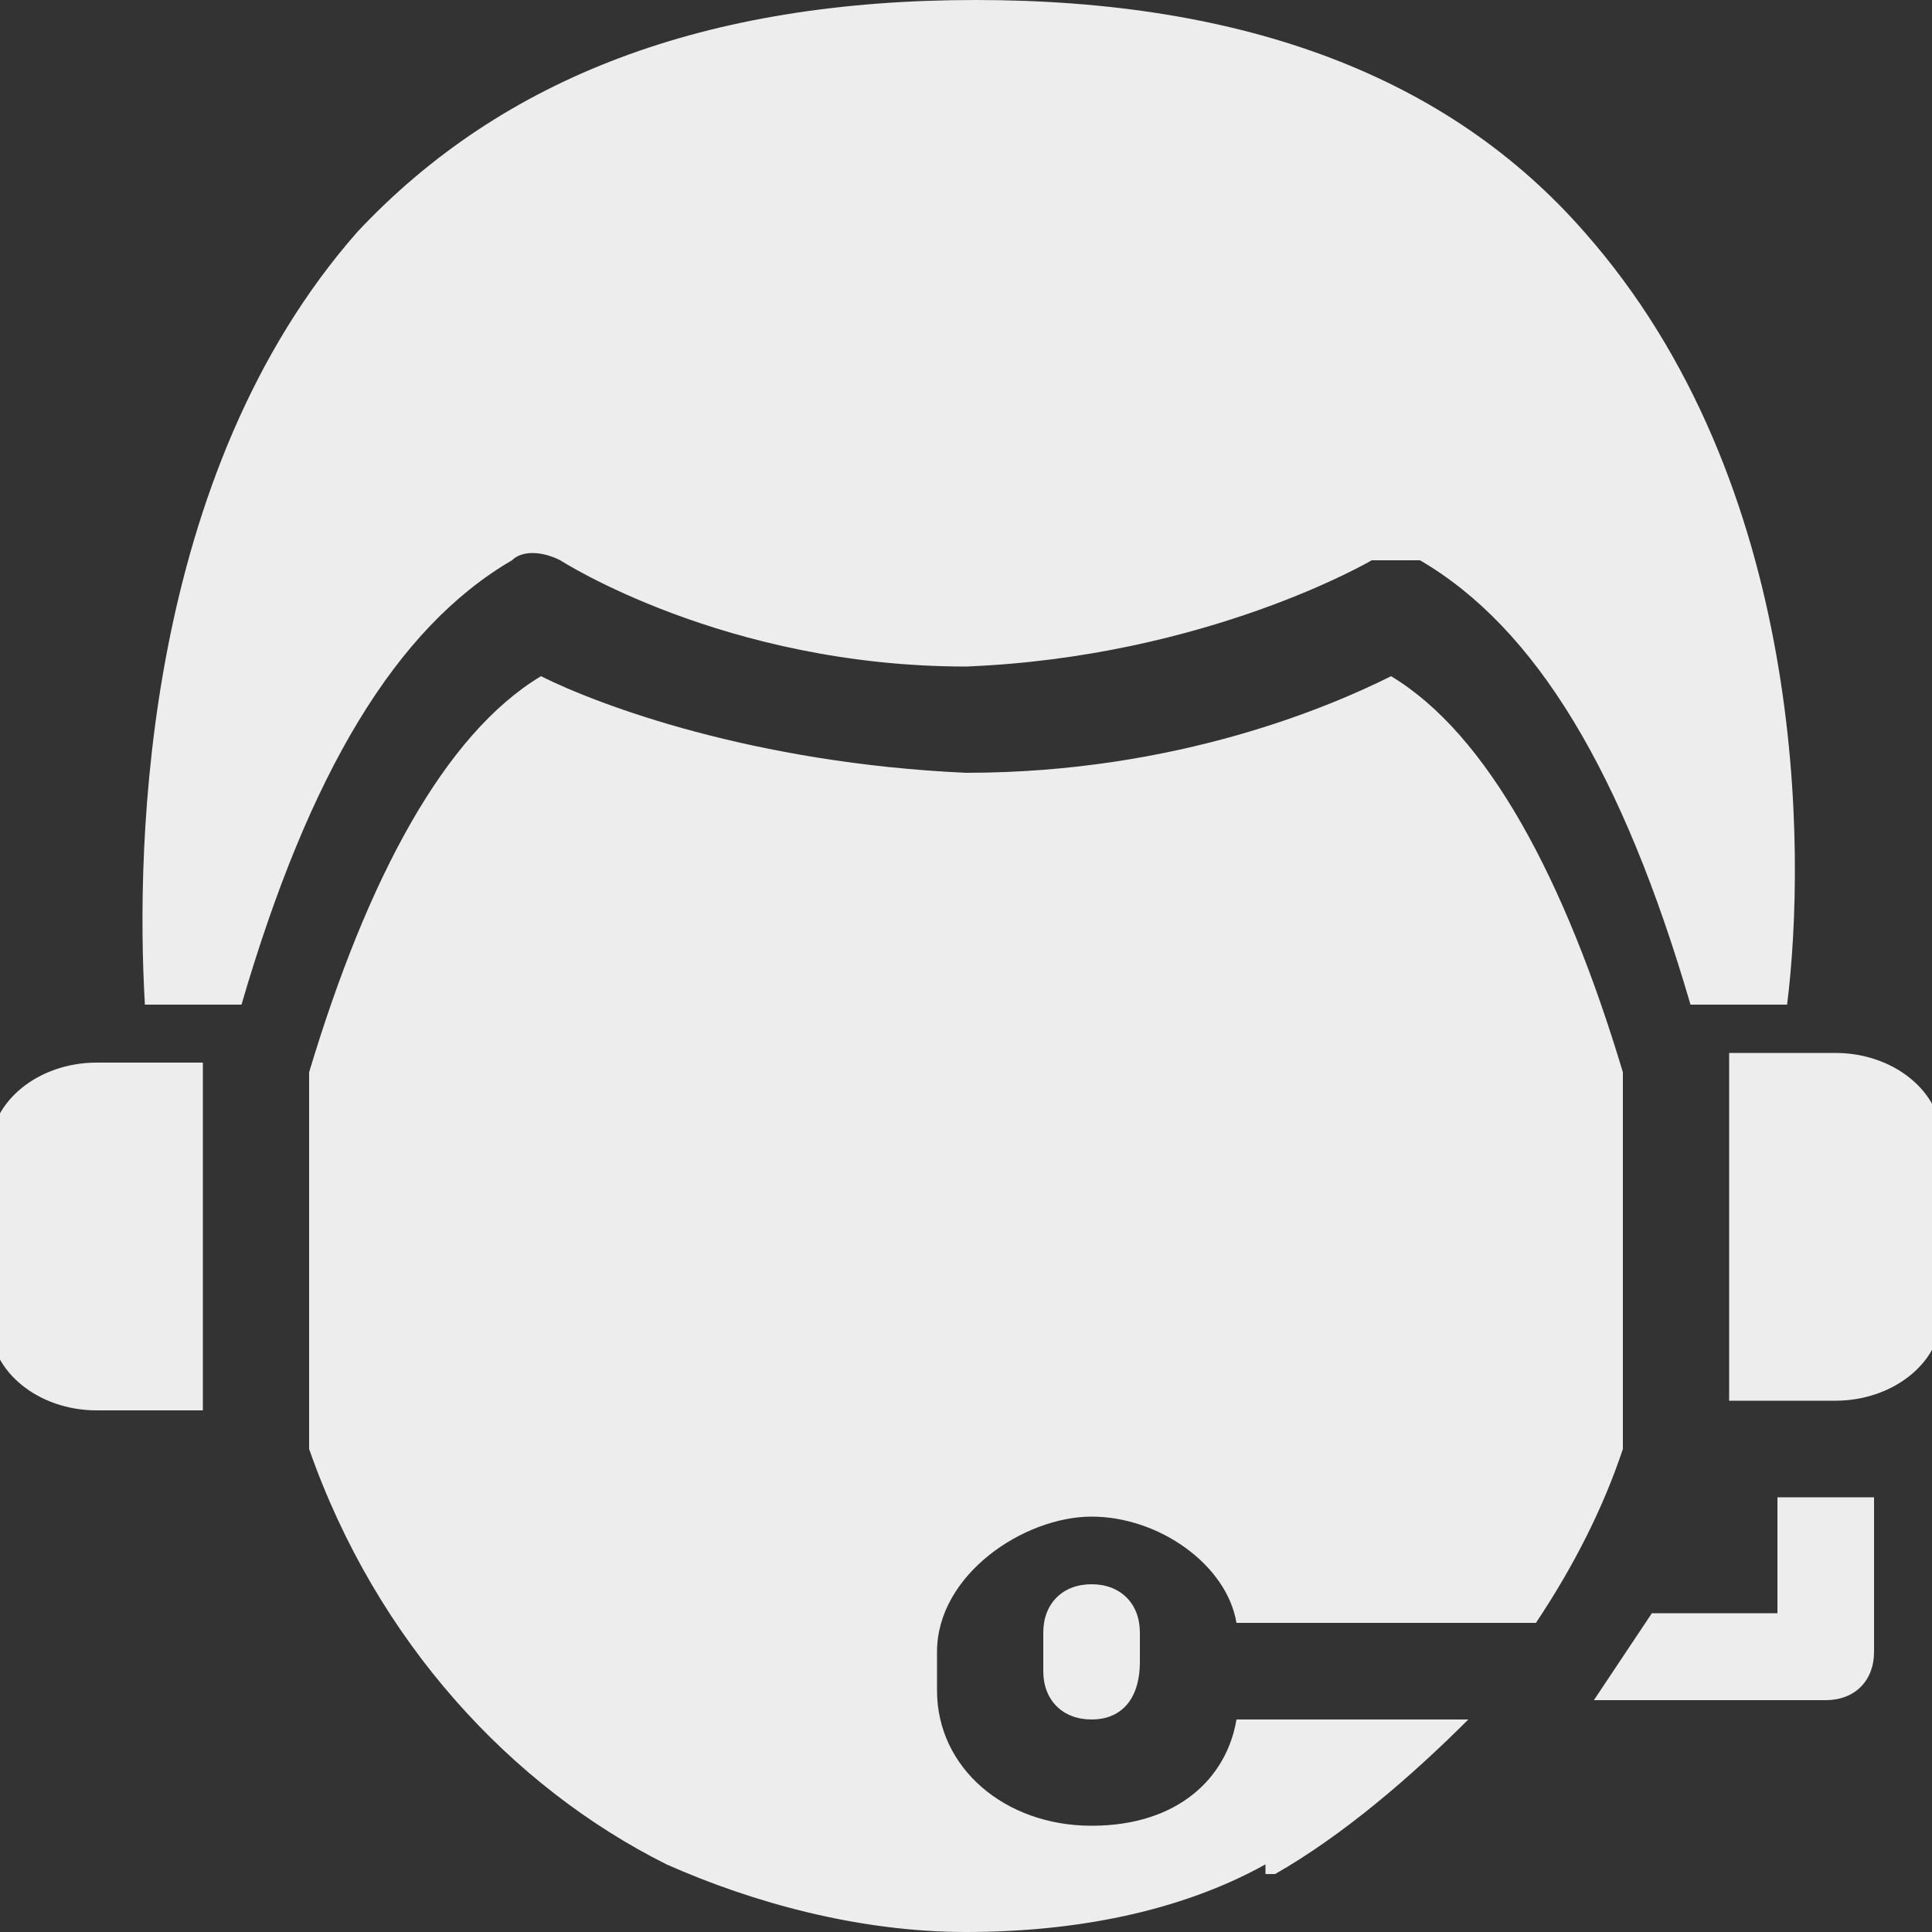
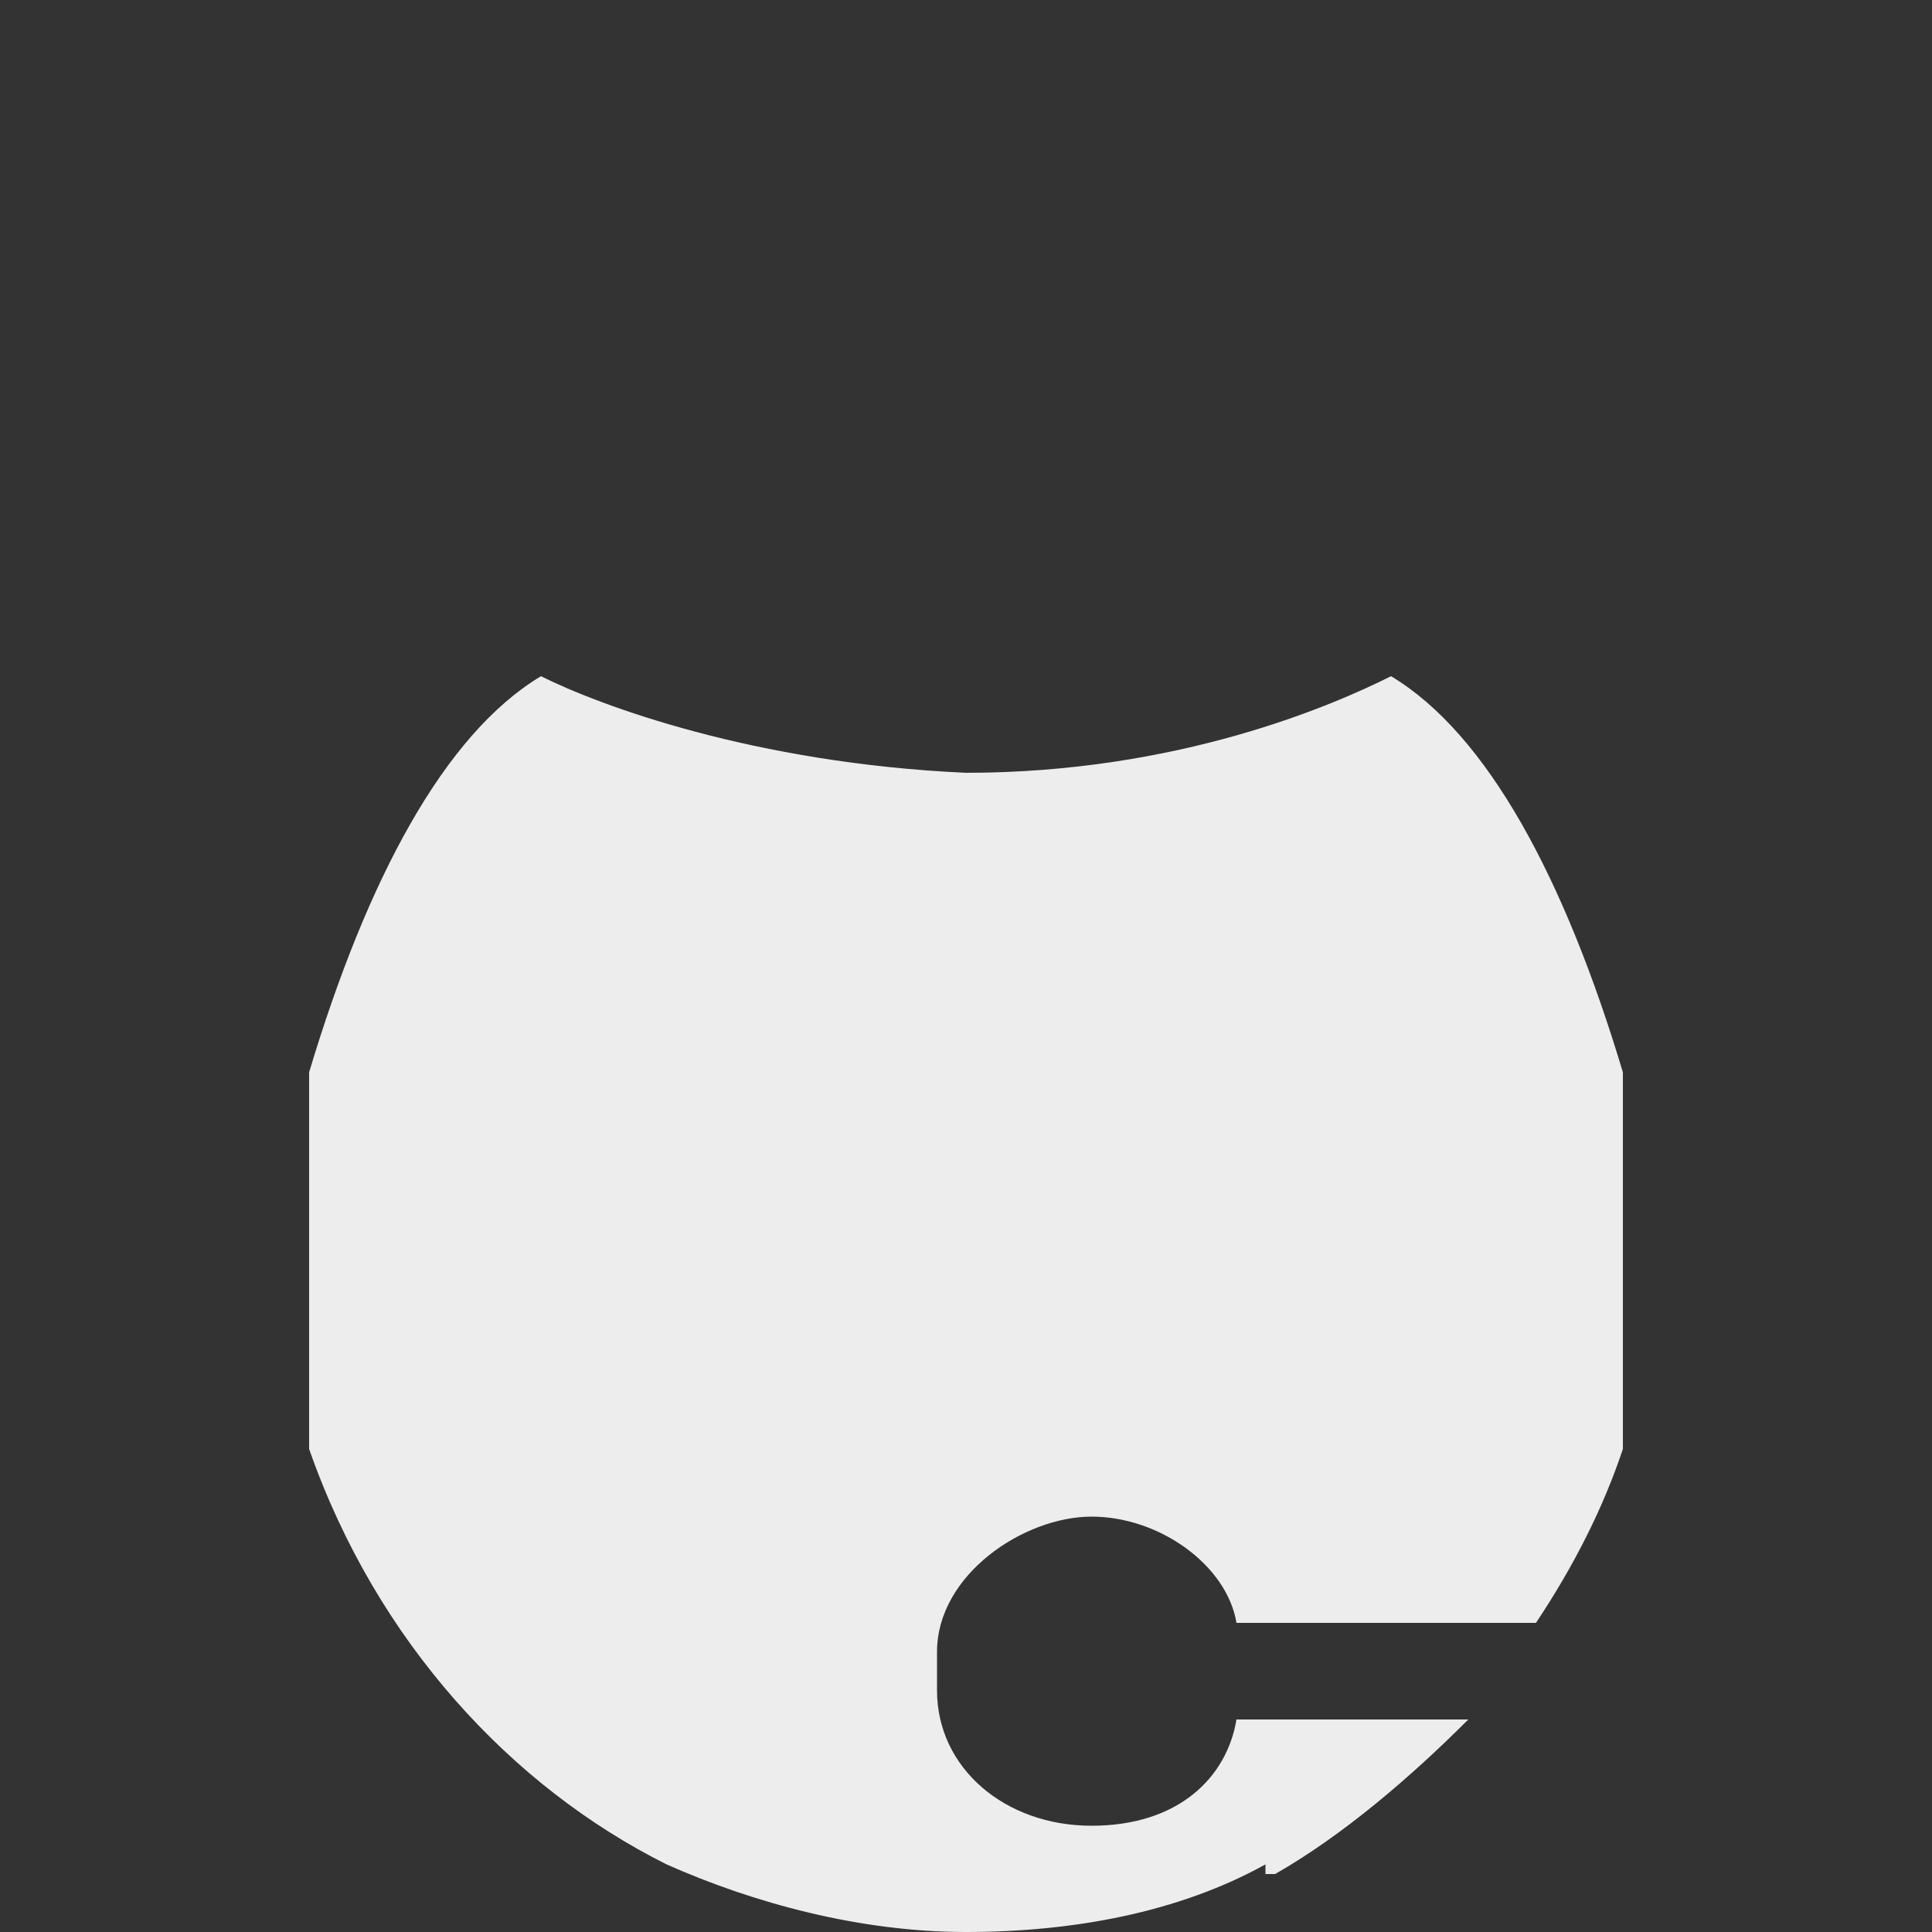
<svg xmlns="http://www.w3.org/2000/svg" id="_격리_모드" data-name="격리_모드" version="1.1" viewBox="0 0 20 20">
  <rect x="0" y="0" width="20" height="20" fill="#333333" stroke="none" />
  <defs>
    <style>
      .st0 {
        fill: #ededed;
      }
    </style>
  </defs>
-   <path class="st0" d="M16.4,2.4c2.3,2.6,2.3,6.4,2.1,8h-1c-.7-2.4-1.6-3.9-2.8-4.6-.2,0-.4,0-.5,0,0,0-1.7,1-4.2,1.1-2.5,0-4.2-1.1-4.2-1.1-.2-.1-.4-.1-.5,0-1.2.7-2.1,2.2-2.8,4.6h-1c-.1-1.7,0-5.5,2.2-8C5.2.8,7.3,0,10.1,0h0c2.8,0,4.9.8,6.3,2.4h0Z" />
-   <path class="st0" d="M2.1,14.6h-1.1c-.6,0-1.1-.4-1.1-.9v-1.8c0-.5.5-.9,1.1-.9h1.1v3.7Z" />
-   <path class="st0" d="M17.9,10.9h1.1c.6,0,1.1.4,1.1.9v1.8c0,.5-.5.9-1.1.9h-1.1v-3.7Z" />
-   <path class="st0" d="M11.8,17.2h0c0,.4-.2.6-.5.6s-.5-.2-.5-.5v-.4c0-.3.2-.5.5-.5s.5.2.5.5v.2Z" />
  <path class="st0" d="M13.1,19.3c-.9.5-2,.7-3.1.7h0c-1.1,0-2.2-.3-3.1-.7-1.6-.8-3-2.3-3.7-4.3v-3.9c.6-2,1.4-3.5,2.4-4.1.6.3,2.2.9,4.4,1,0,0,0,0,0,0,2.2,0,3.8-.7,4.4-1,1,.6,1.8,2.1,2.4,4.1v3.9c-.2.6-.5,1.2-.9,1.8h-3.1c-.1-.6-.8-1.1-1.5-1.1s-1.6.6-1.6,1.4v.4c0,.8.7,1.4,1.6,1.4s1.4-.5,1.5-1.1h2.4c-.6.6-1.3,1.2-2,1.6h-.1Z" />
-   <path class="st0" d="M19.4,15.4v1.7c0,.3-.2.5-.5.5h-2.4c.2-.3.4-.6.6-.9h1.3v-1.2h.5c.2,0,.4,0,.5,0h0Z" />
</svg>